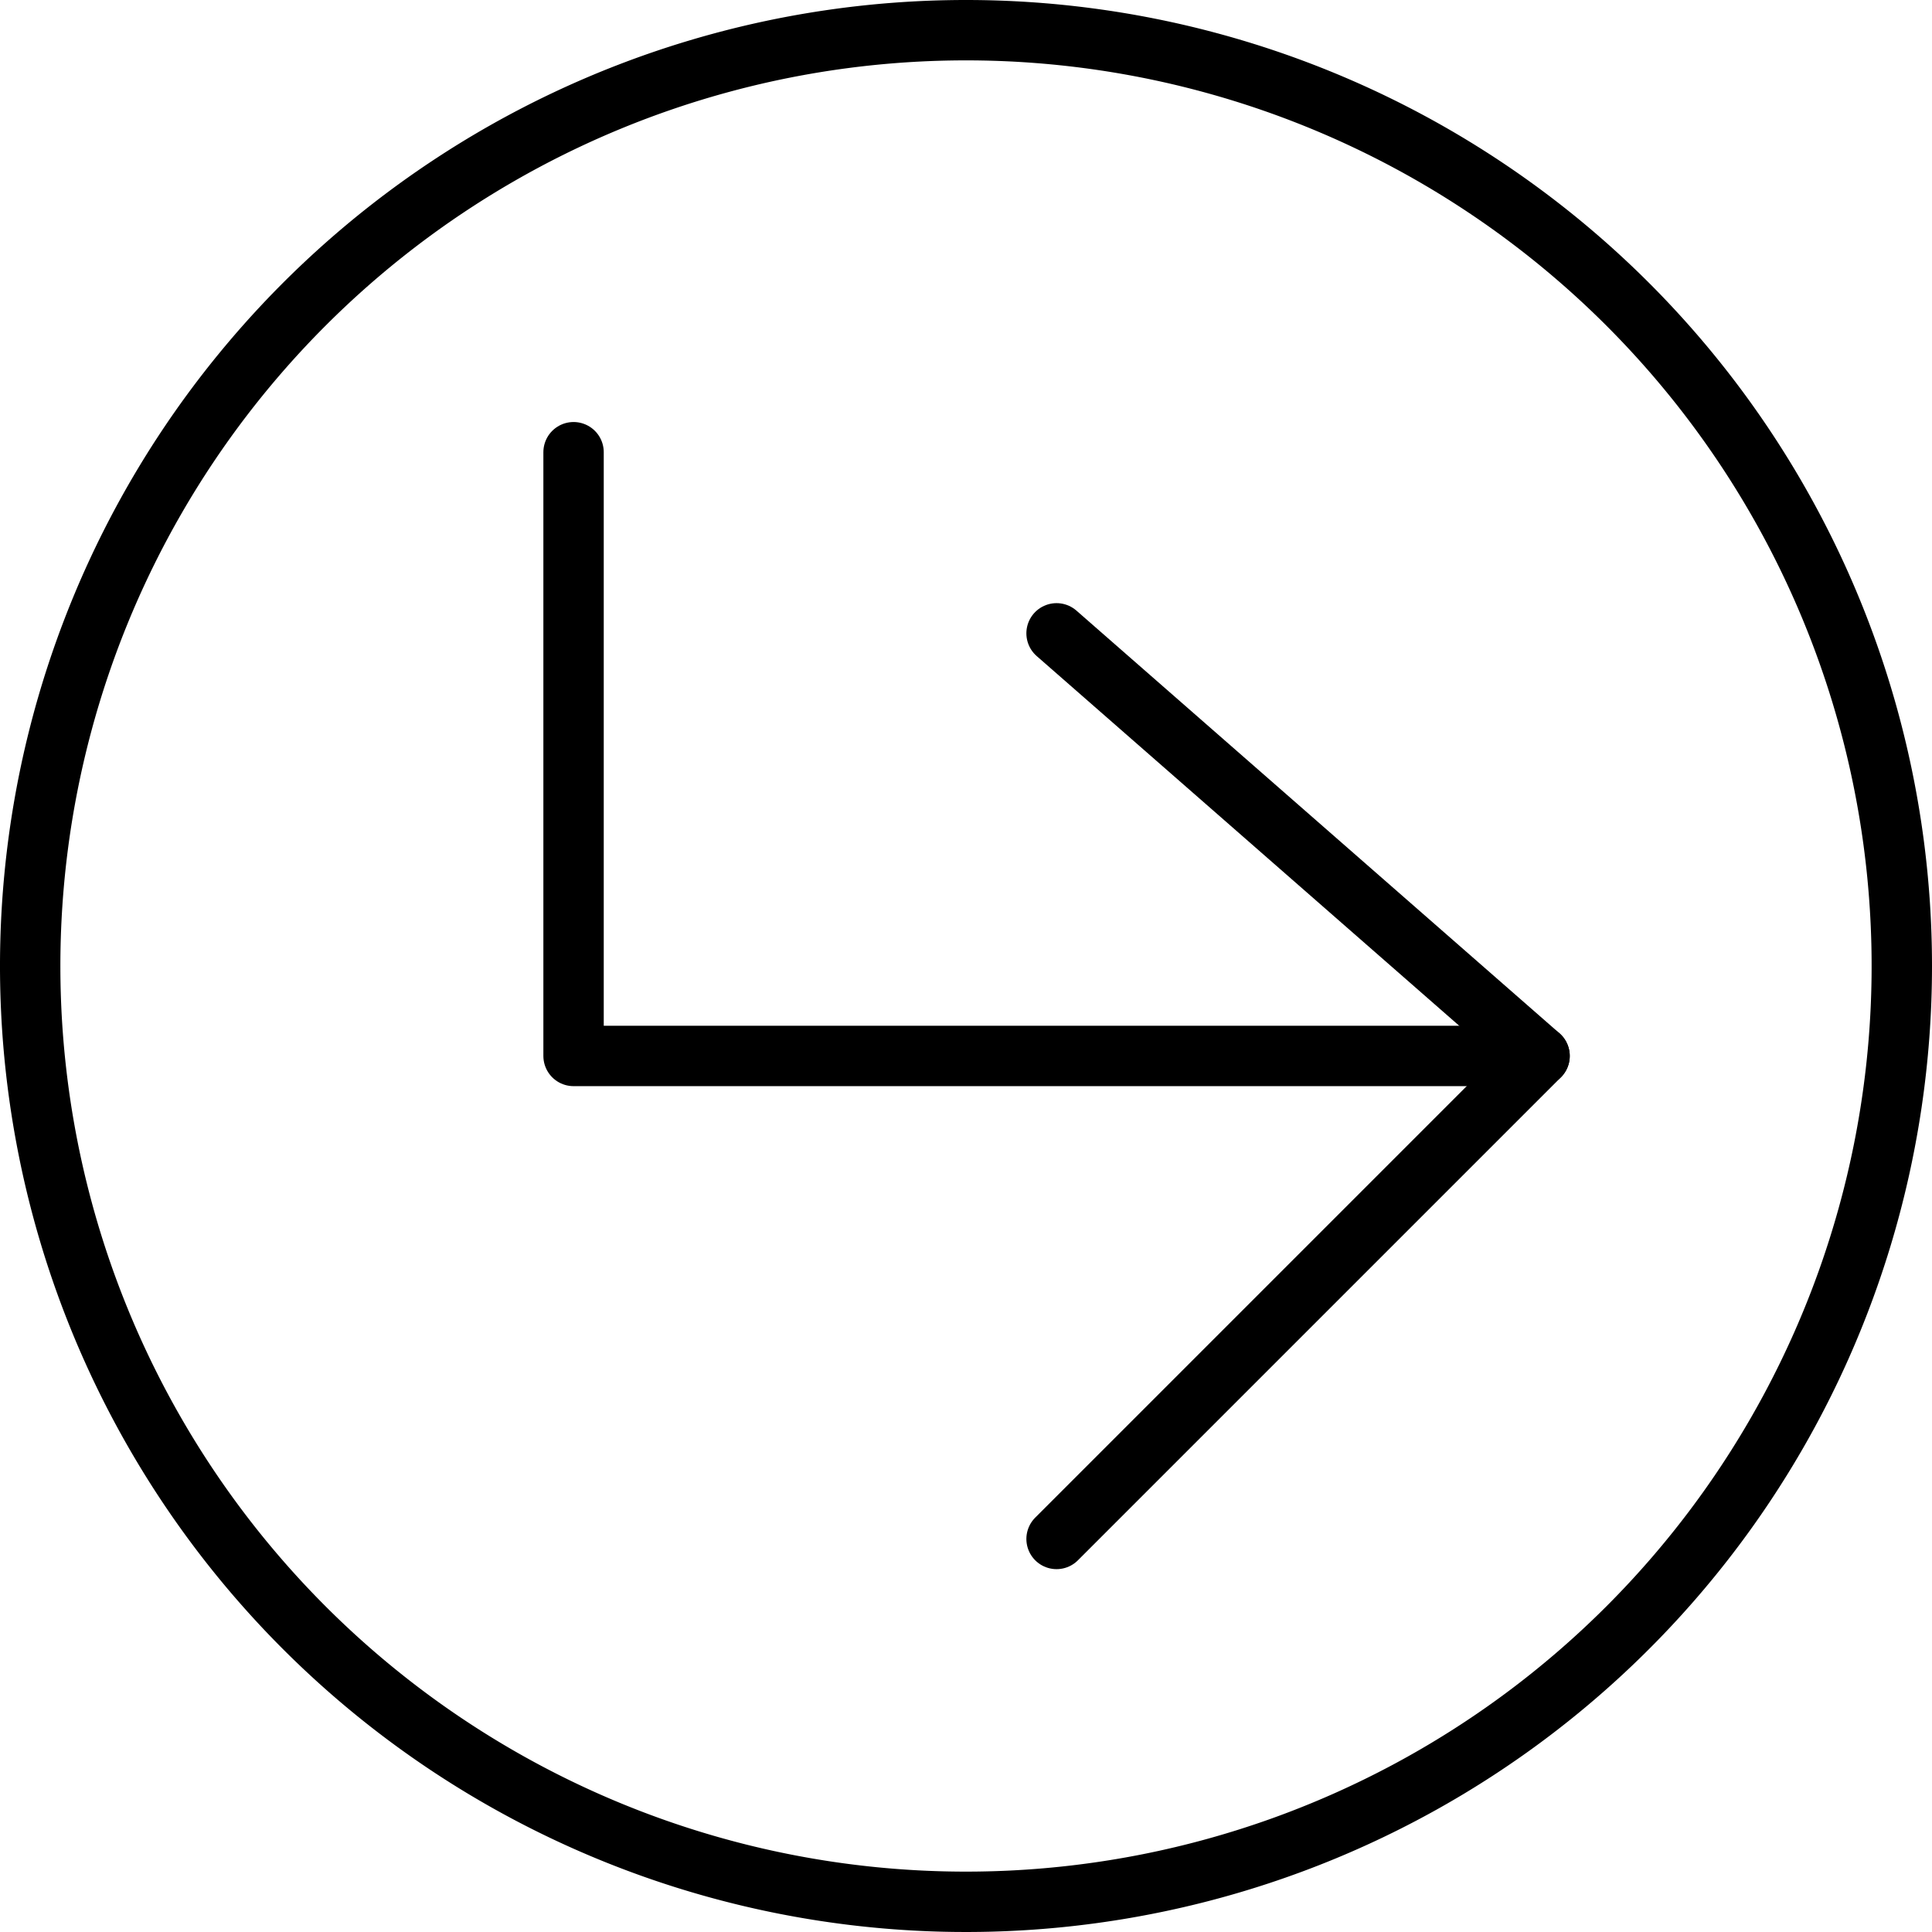
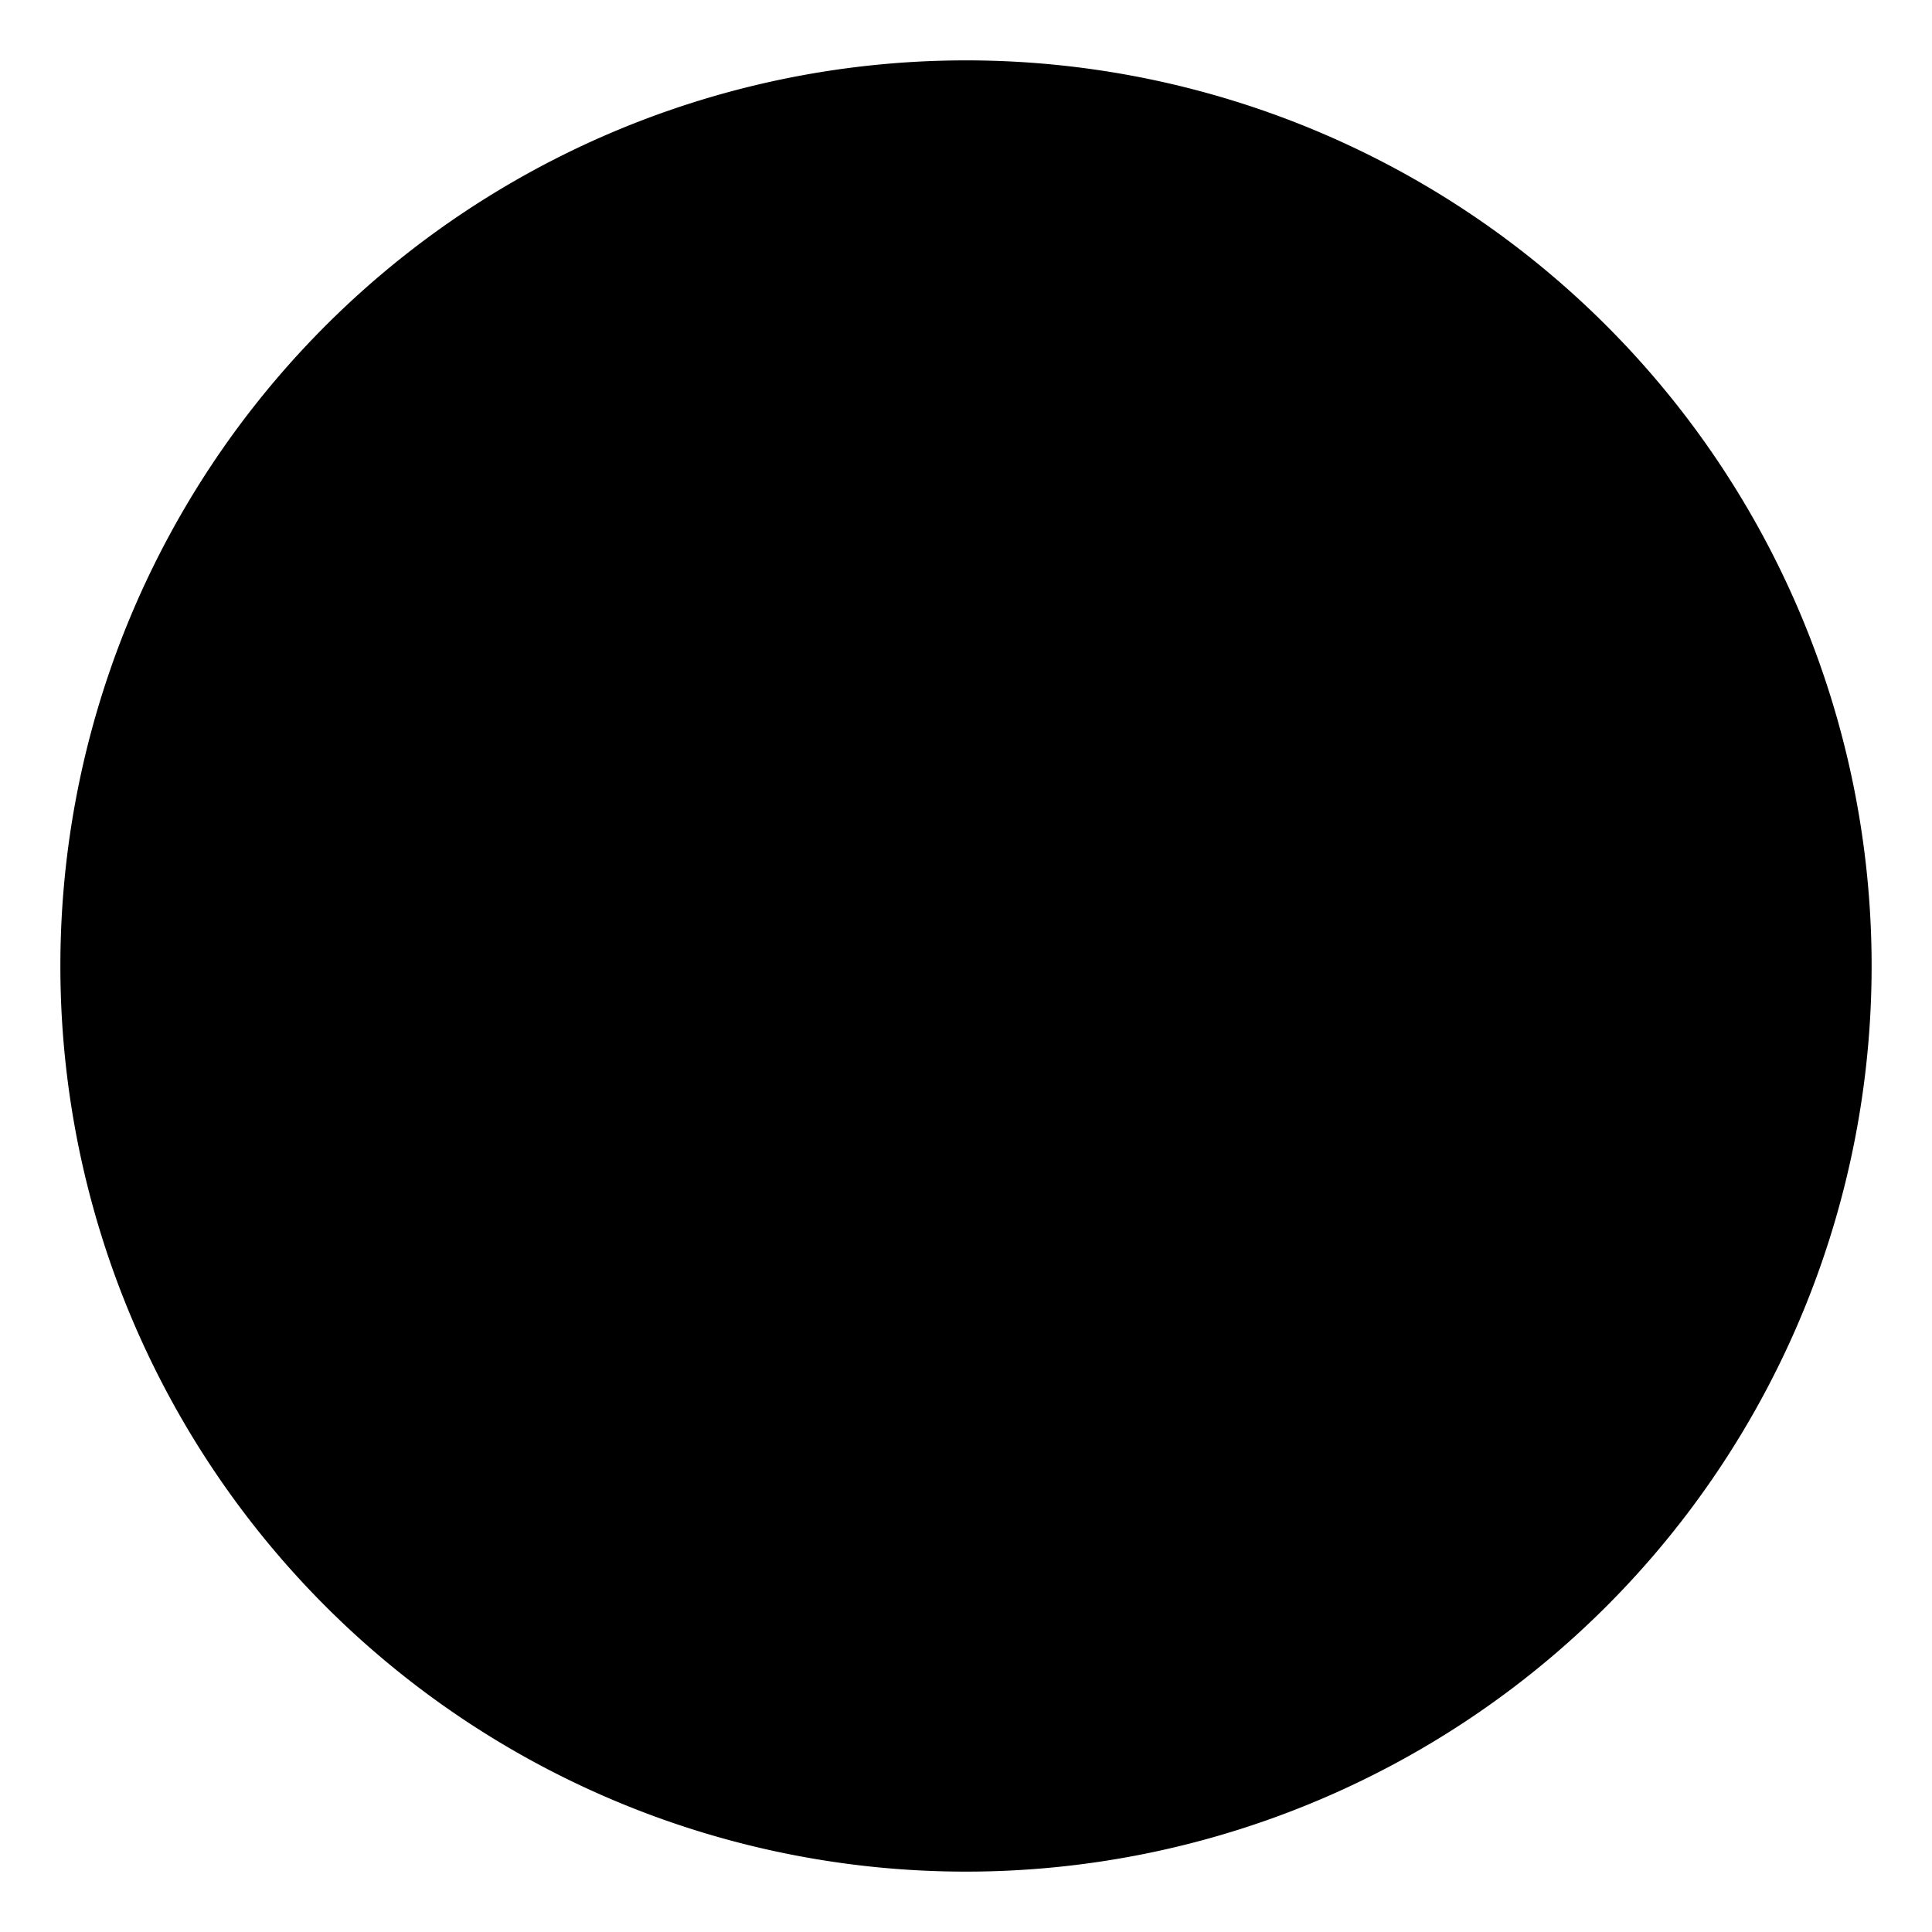
<svg xmlns="http://www.w3.org/2000/svg" viewBox="0 0 32 32">
  <defs>
    <style>.cls-1,.cls-2{fill:none;}.cls-2{stroke:#000;stroke-linecap:round;stroke-linejoin:round;}</style>
  </defs>
  <title>circle_enter</title>
  <g id="Layer_2" data-name="Layer 2">
    <g id="icons">
      <g id="circle_enter">
        <rect class="cls-1" width="32" height="32" />
-         <path d="M16,1A15,15,0,1,1,1,16,15,15,0,0,1,16,1m0-1A16,16,0,1,0,32,16,16,16,0,0,0,16,0Z" />
+         <path d="M16,1A15,15,0,1,1,1,16,15,15,0,0,1,16,1m0-1Z" />
        <polyline class="cls-2" points="17.5 25.49 25.5 17.49 17.5 10.49" />
-         <polyline class="cls-2" points="9.5 7.49 9.5 17.49 9.5 17.49 25.5 17.49" />
      </g>
    </g>
  </g>
</svg>